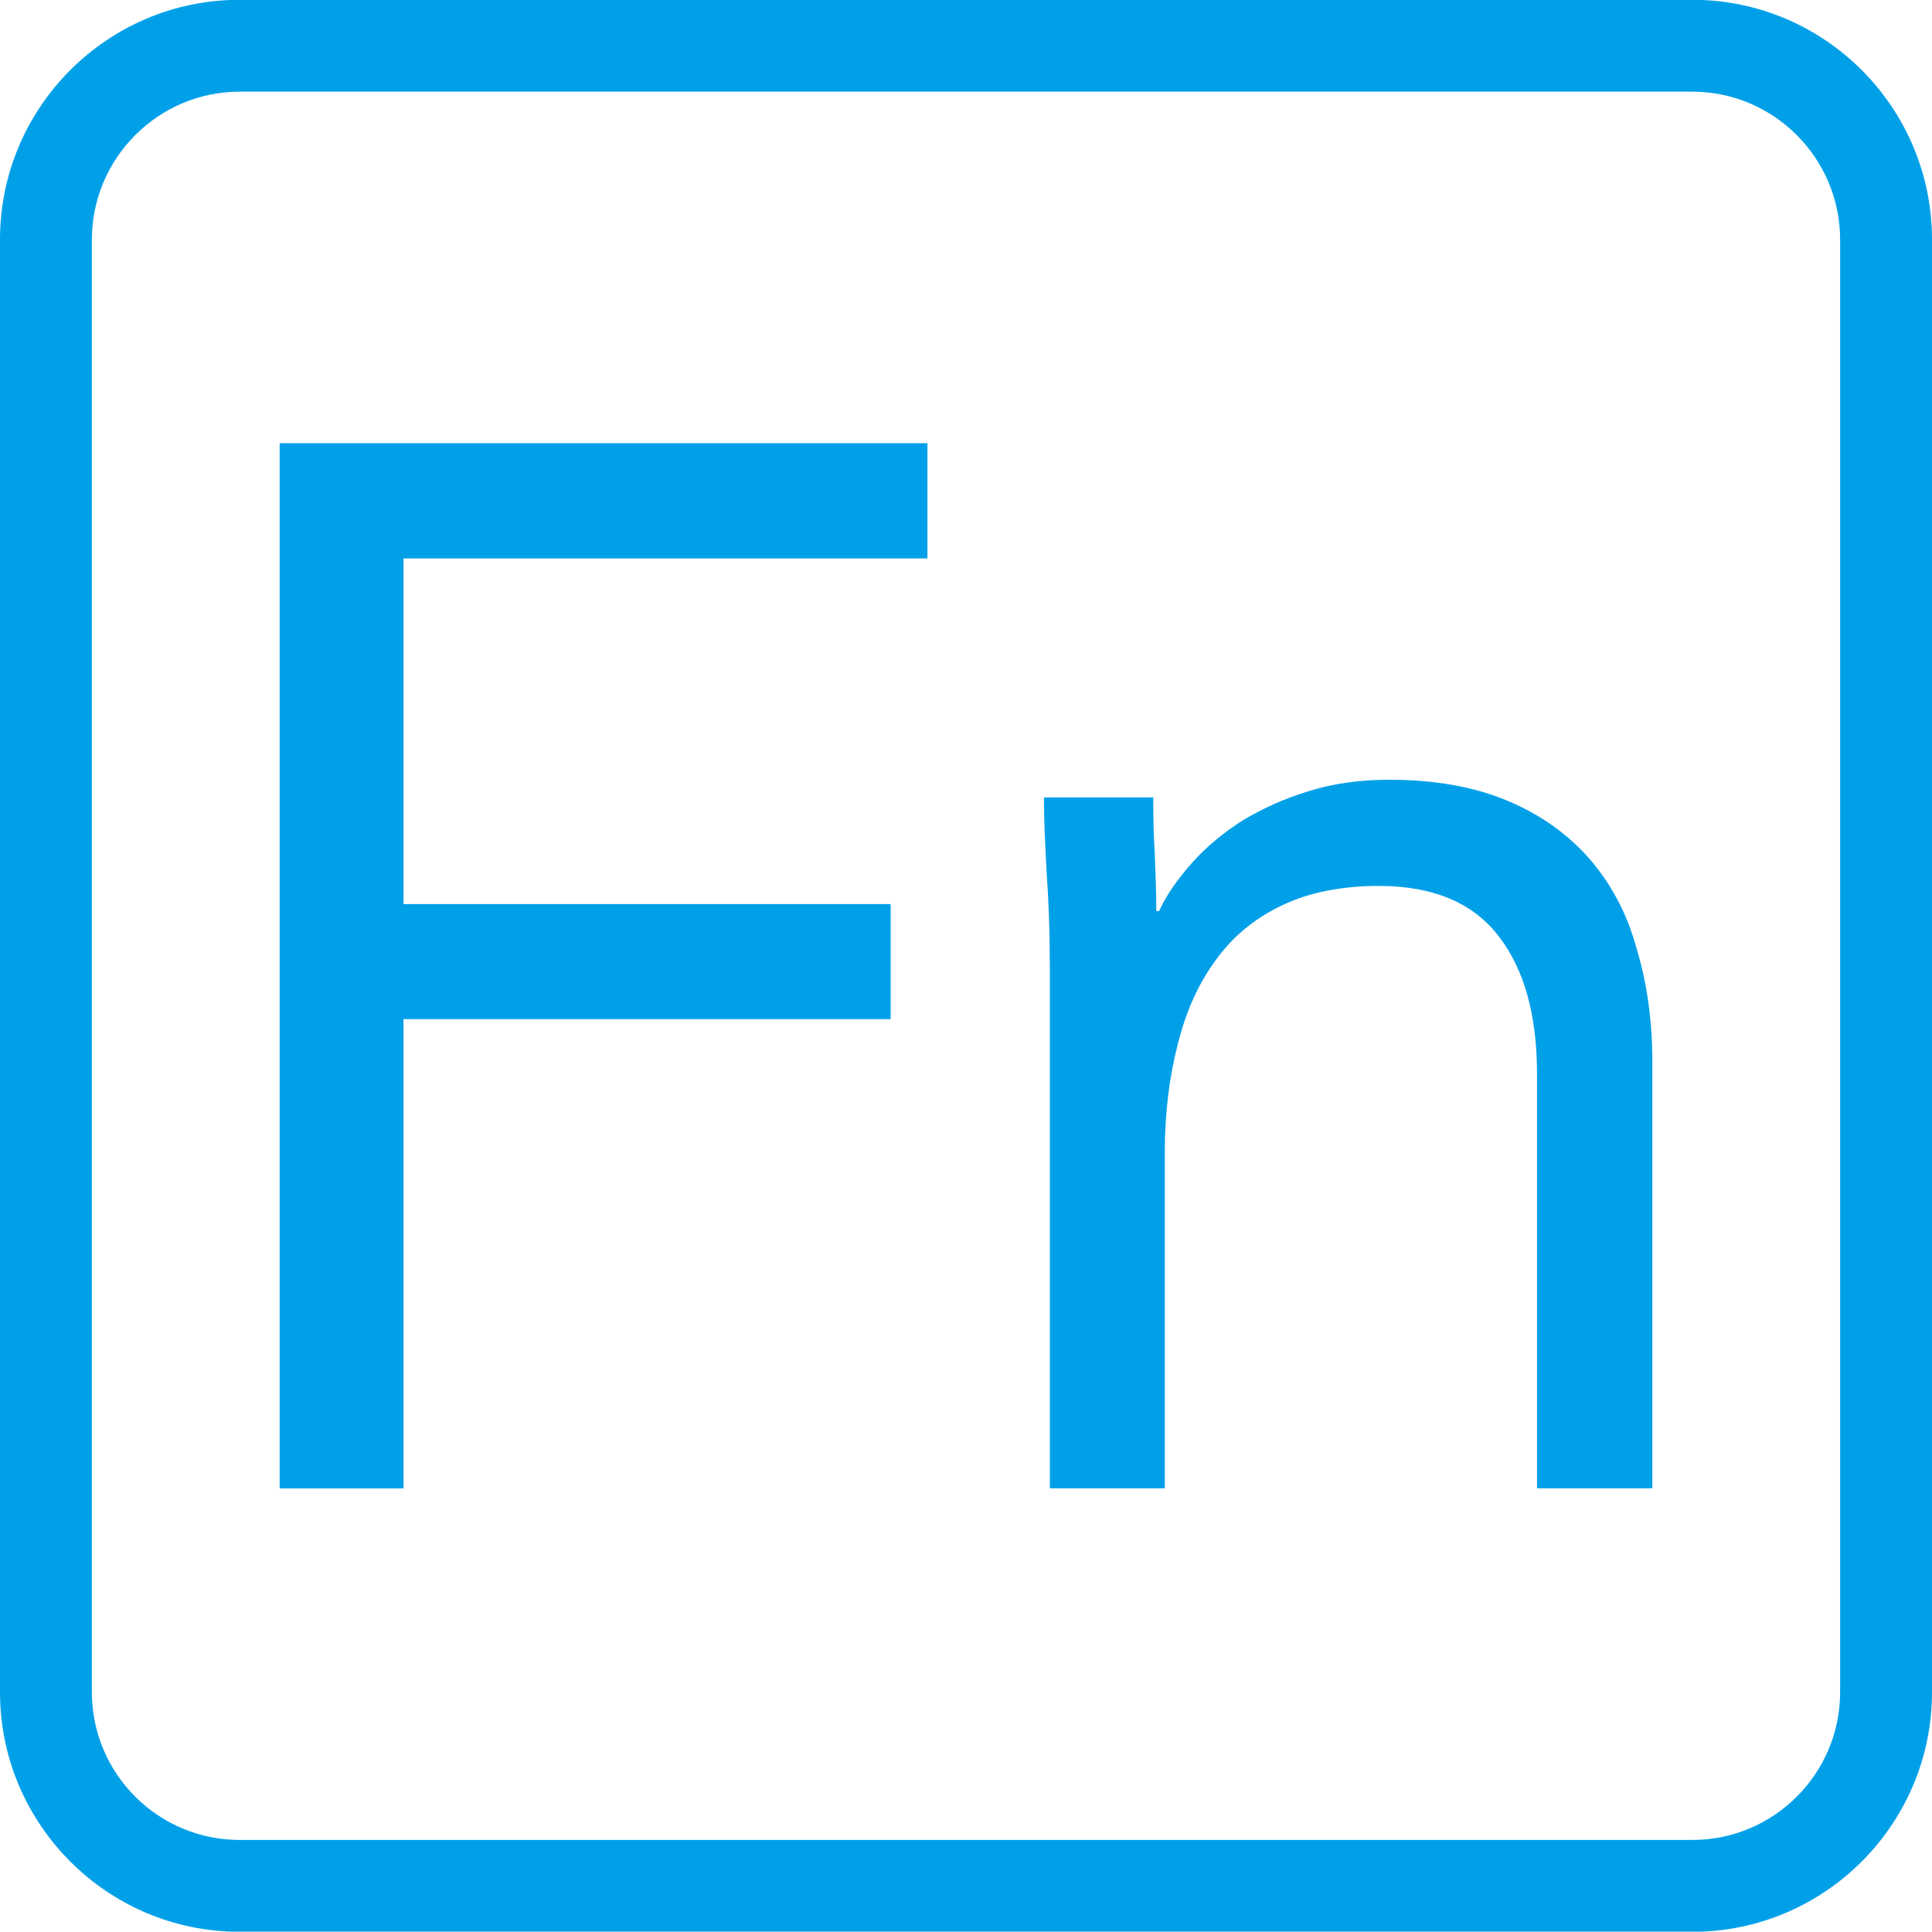
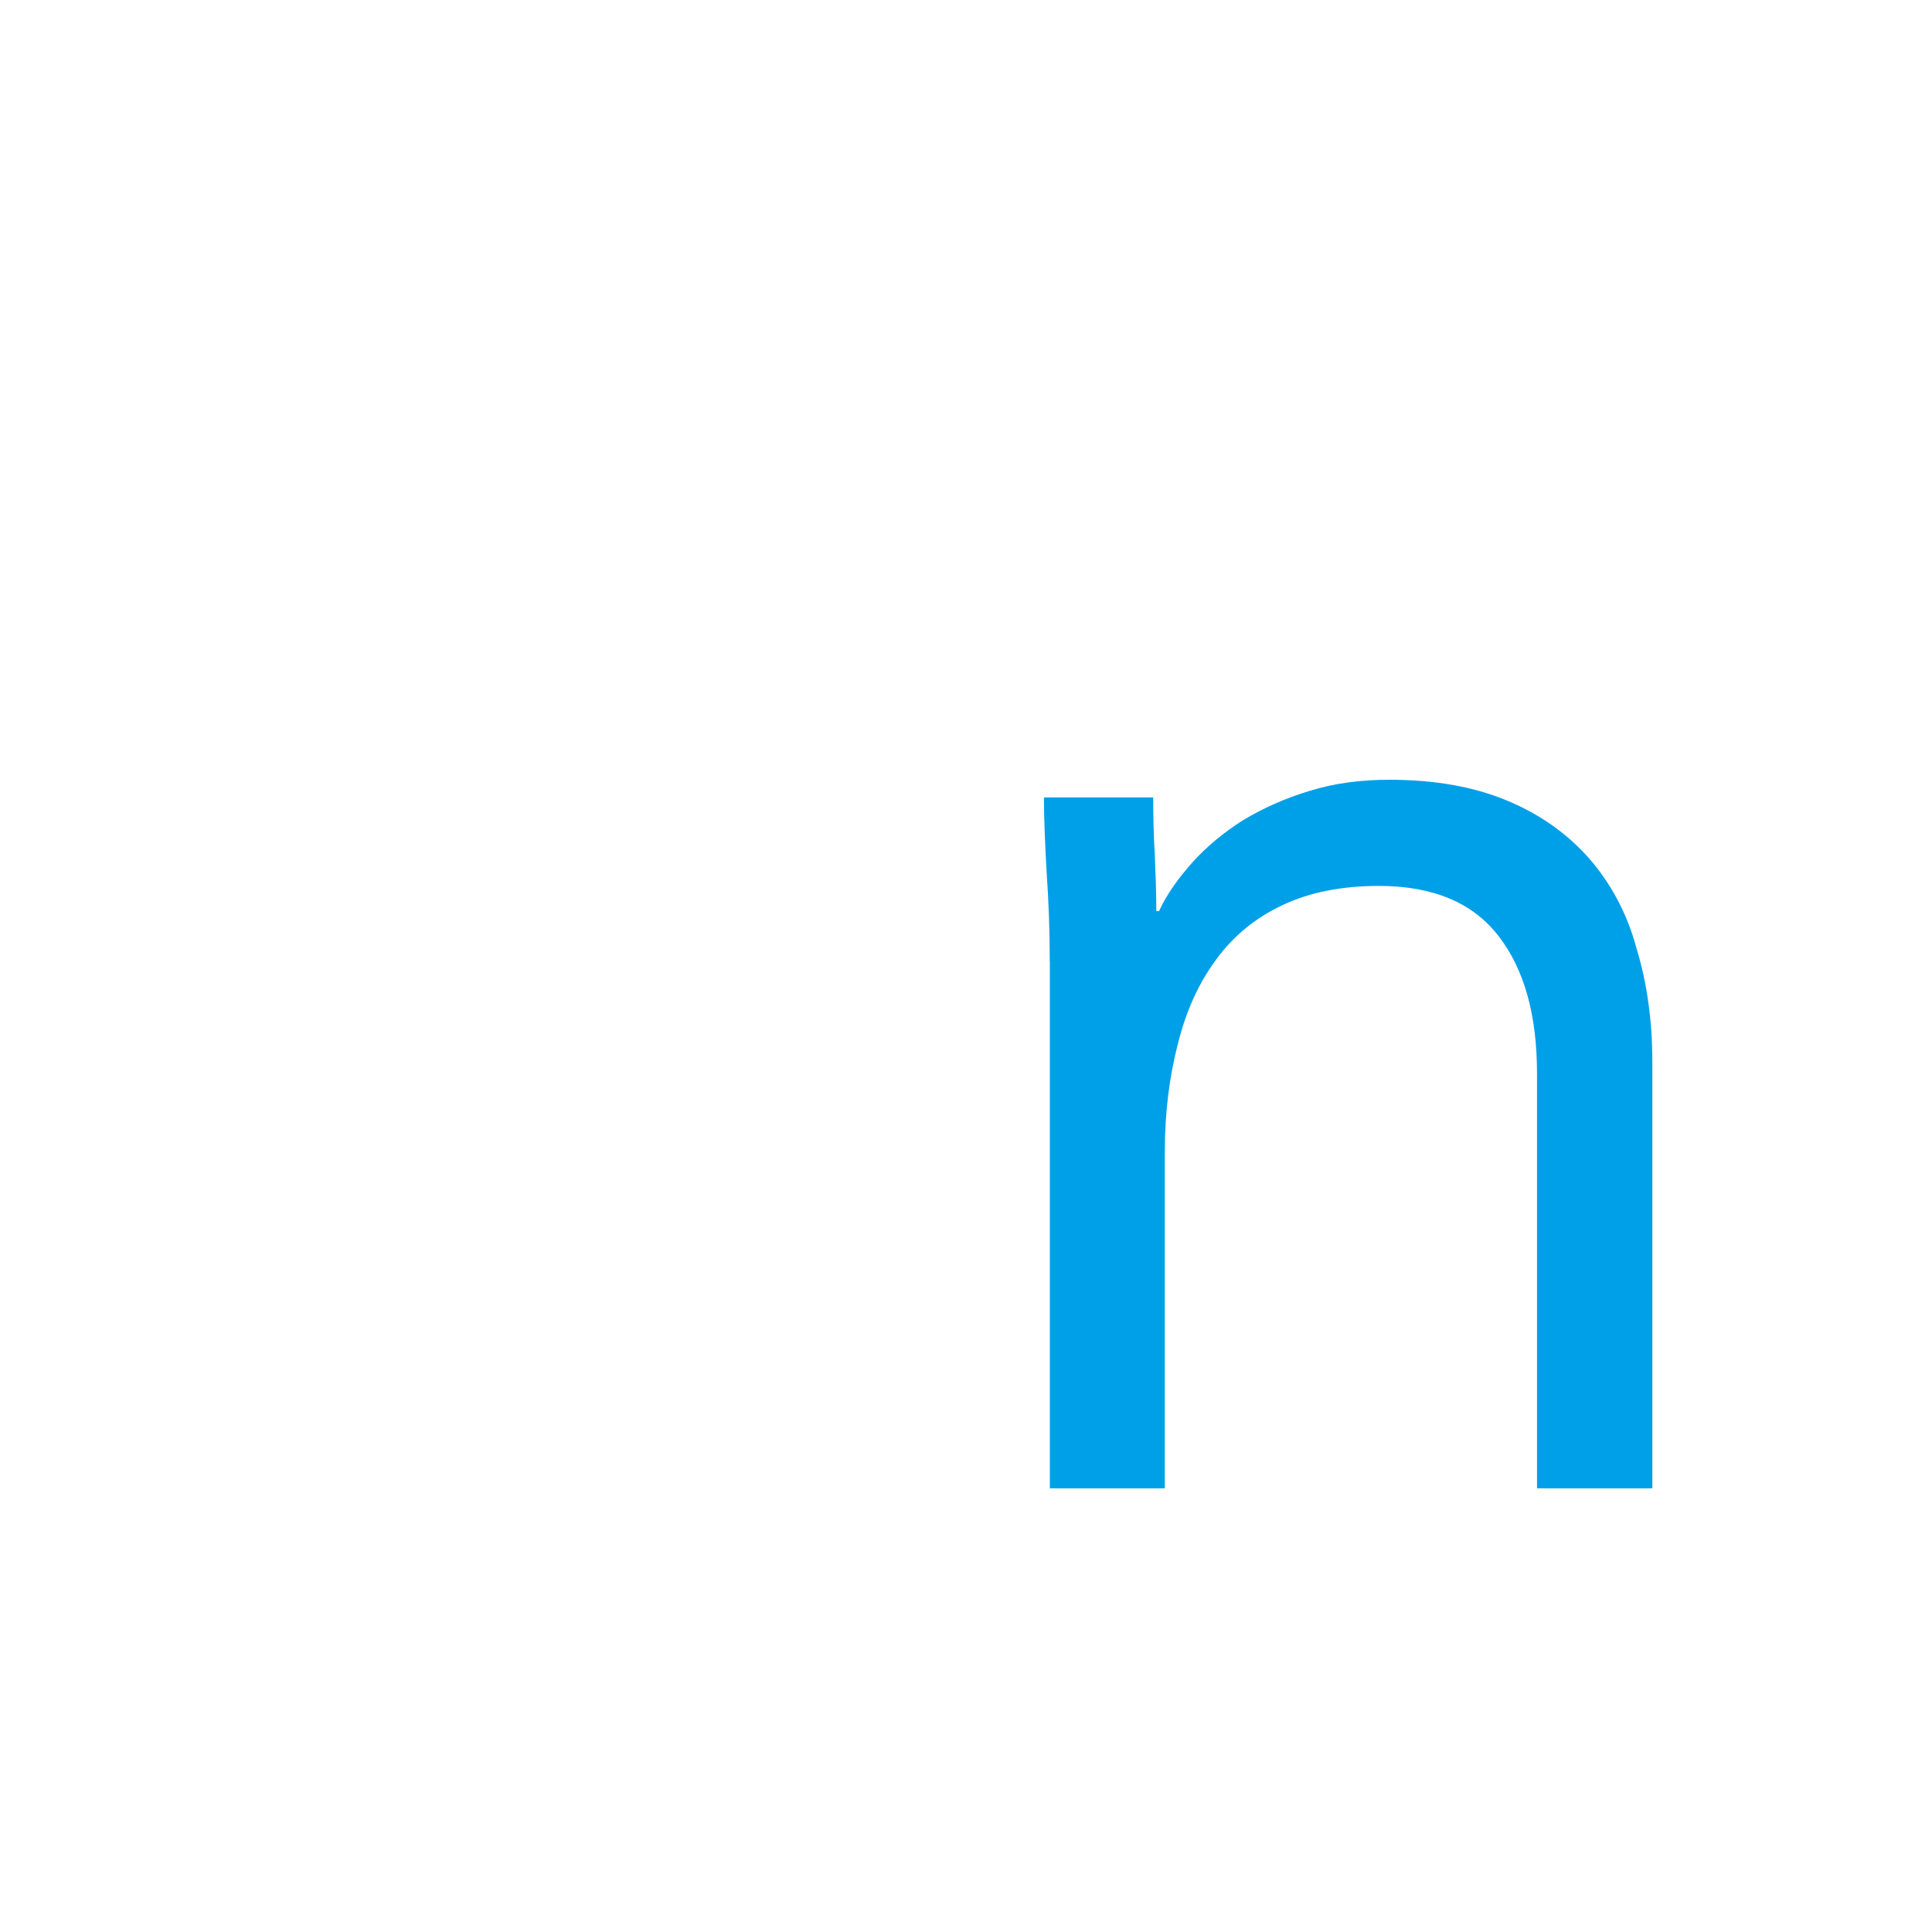
<svg xmlns="http://www.w3.org/2000/svg" version="1.1" id="レイヤー_1" x="0px" y="0px" viewBox="0 0 20 19.996" enable-background="new 0 0 20 19.996" xml:space="preserve">
-   <path fill="#00A0E9" d="M17.52,0.949c0.843,0,1.529,0.69,1.529,1.531v15.037c0,0.844-0.686,1.53-1.529,1.53H2.48  c-0.843,0-1.529-0.686-1.529-1.53V2.48c0-0.841,0.686-1.531,1.529-1.531H17.52 M17.52-0.002H2.48C1.113-0.002,0,1.111,0,2.48v15.037  c0,1.368,1.113,2.481,2.48,2.481h15.04c1.367,0,2.48-1.113,2.48-2.481V2.48C20,1.111,18.887-0.002,17.52-0.002L17.52-0.002z" />
  <g>
-     <polygon fill="#00A0E9" points="2.895,4.588 9.601,4.588 9.601,5.781 4.177,5.781 4.177,9.359 9.22,9.359 9.22,10.55 4.177,10.55    4.177,15.408 2.895,15.408  " />
    <path fill="#00A0E9" d="M10.867,9.952c0-0.326-0.012-0.633-0.032-0.915c-0.016-0.288-0.028-0.548-0.028-0.782h1.131   c0,0.194,0.004,0.389,0.016,0.582c0.008,0.194,0.016,0.395,0.016,0.595h0.028c0.079-0.173,0.199-0.339,0.345-0.504   c0.147-0.163,0.321-0.308,0.524-0.437c0.21-0.125,0.437-0.228,0.691-0.304c0.254-0.079,0.528-0.115,0.825-0.115   c0.468,0,0.873,0.072,1.214,0.214c0.341,0.141,0.623,0.341,0.849,0.595c0.222,0.254,0.393,0.562,0.492,0.925   c0.111,0.361,0.167,0.758,0.167,1.187v4.414h-1.194v-4.295c0-0.603-0.131-1.076-0.397-1.421c-0.266-0.345-0.679-0.52-1.238-0.52   c-0.389,0-0.722,0.067-1,0.199c-0.282,0.133-0.512,0.321-0.69,0.568c-0.179,0.242-0.31,0.534-0.393,0.869   c-0.087,0.335-0.135,0.71-0.135,1.115v3.485h-1.19V9.952z" />
  </g>
  <g>
</g>
  <g>
</g>
  <g>
</g>
  <g>
</g>
  <g>
</g>
  <g>
</g>
</svg>